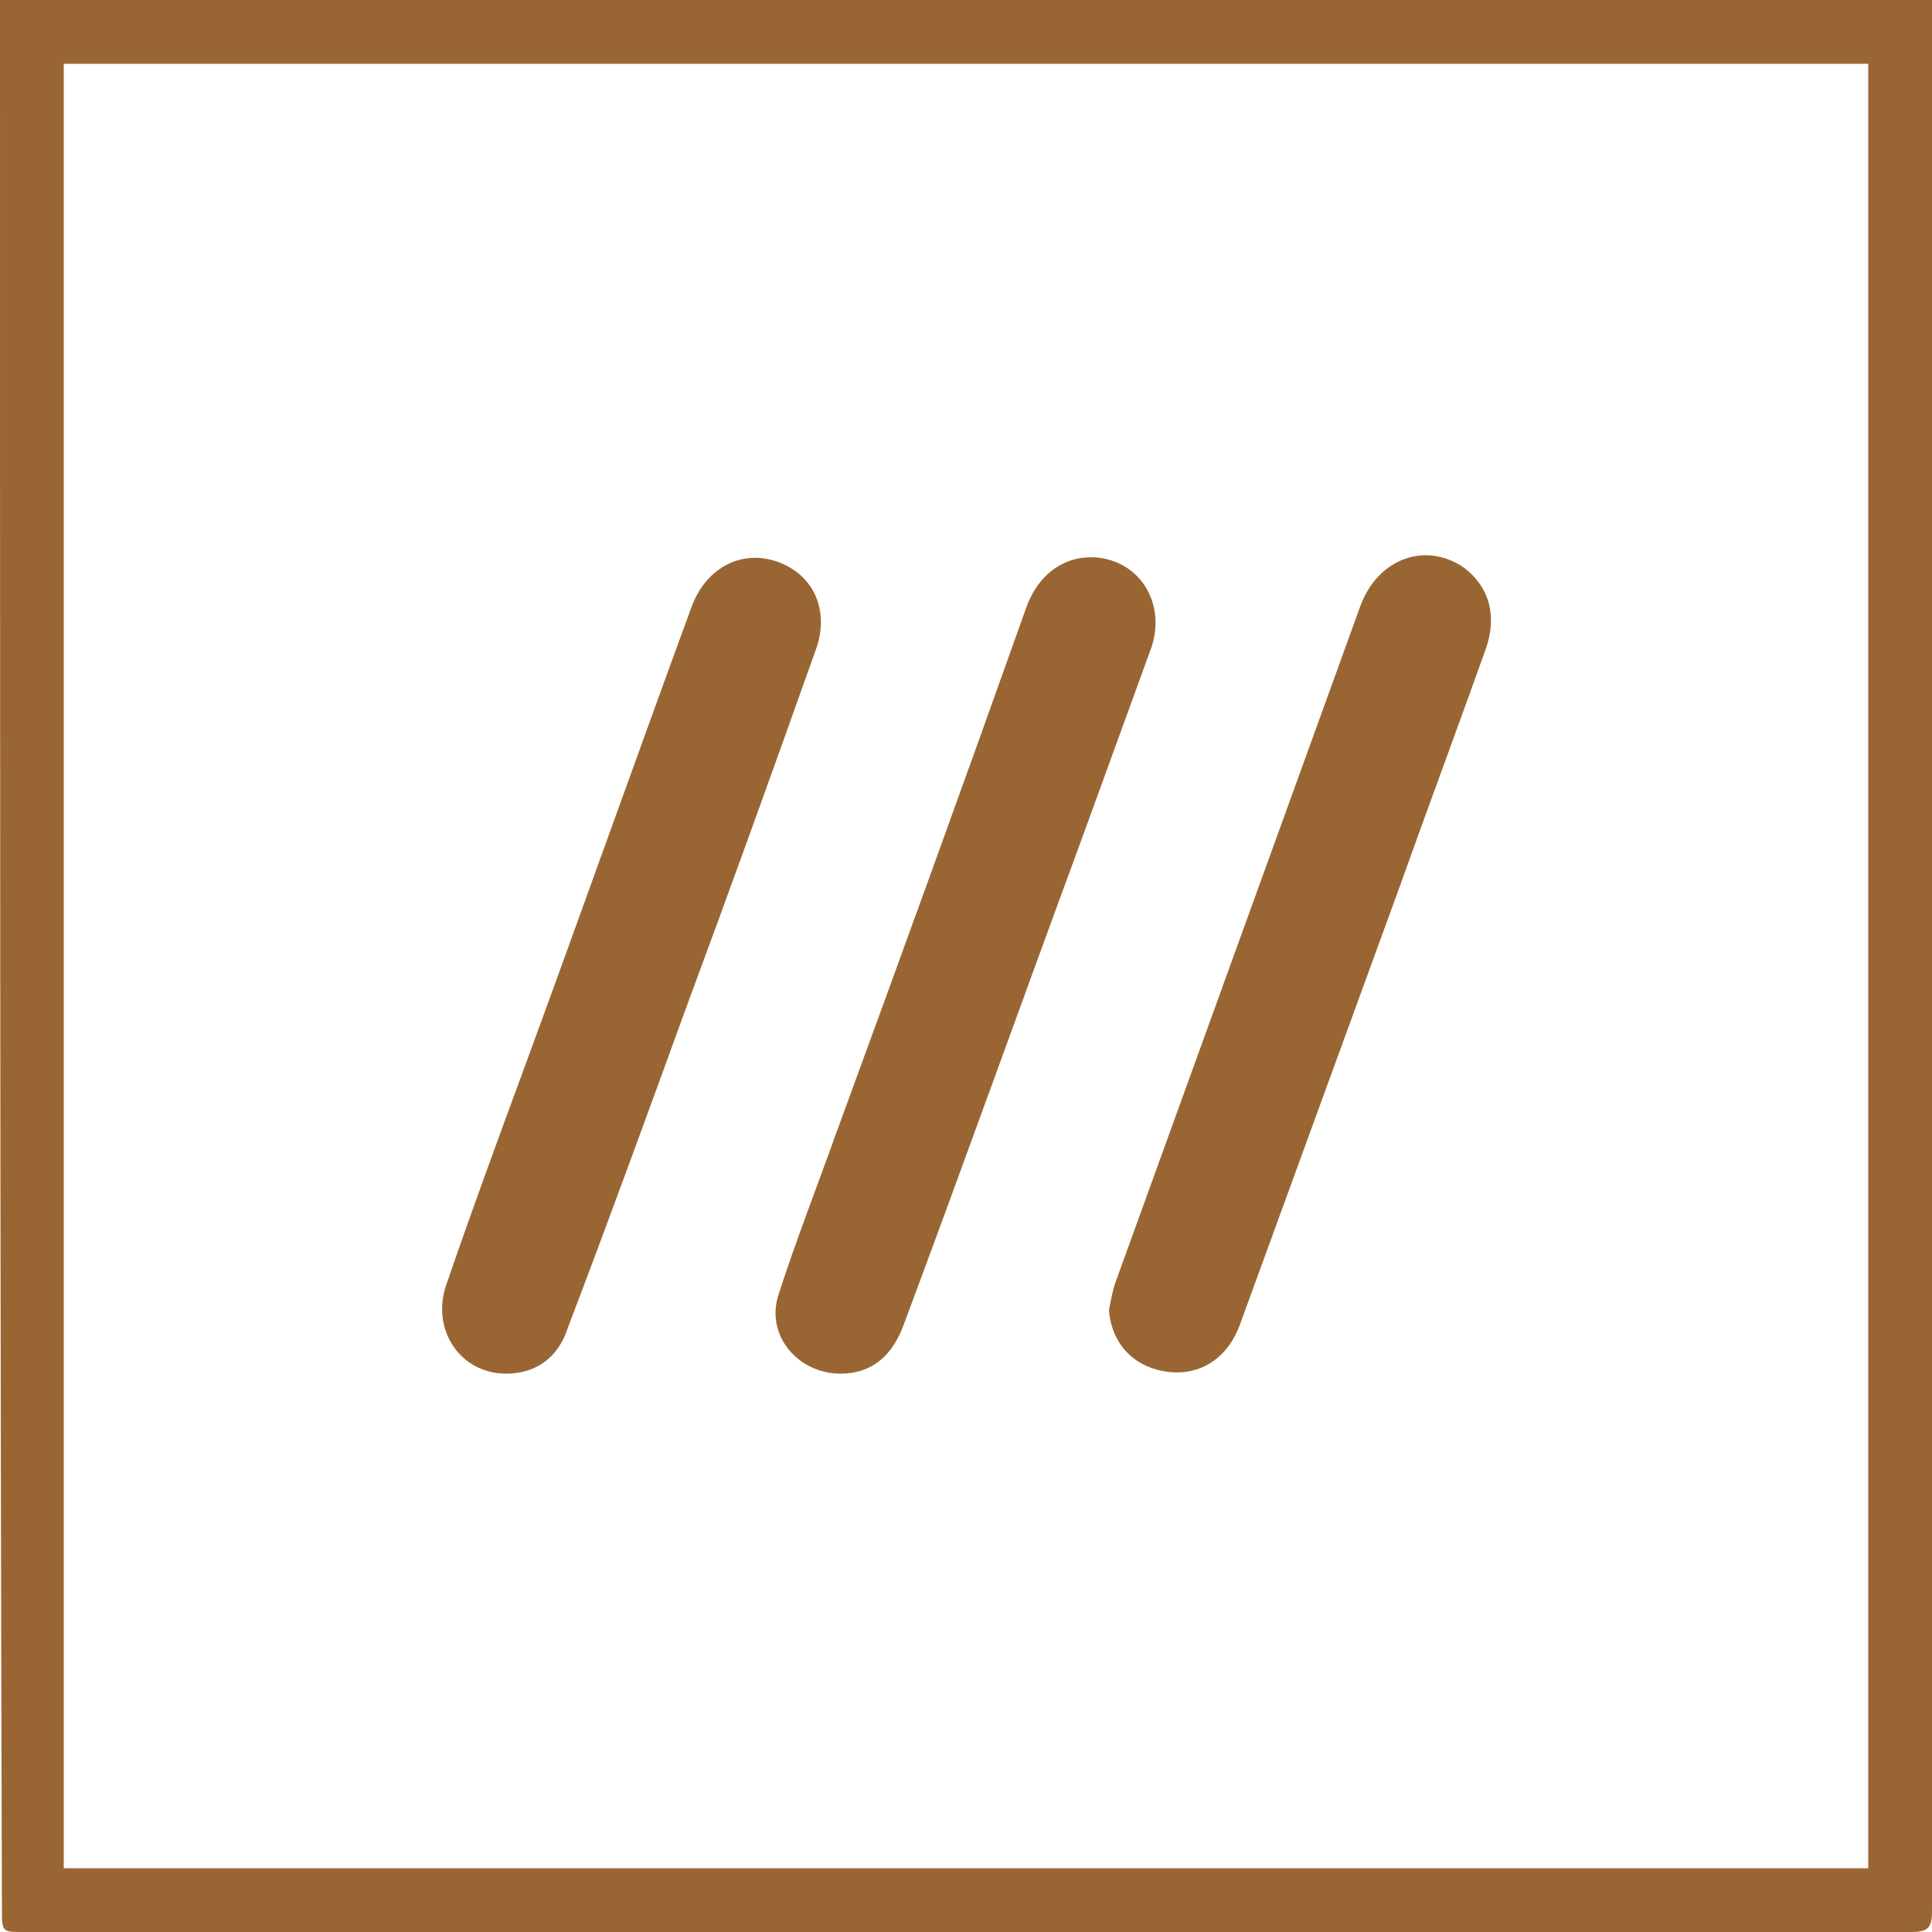
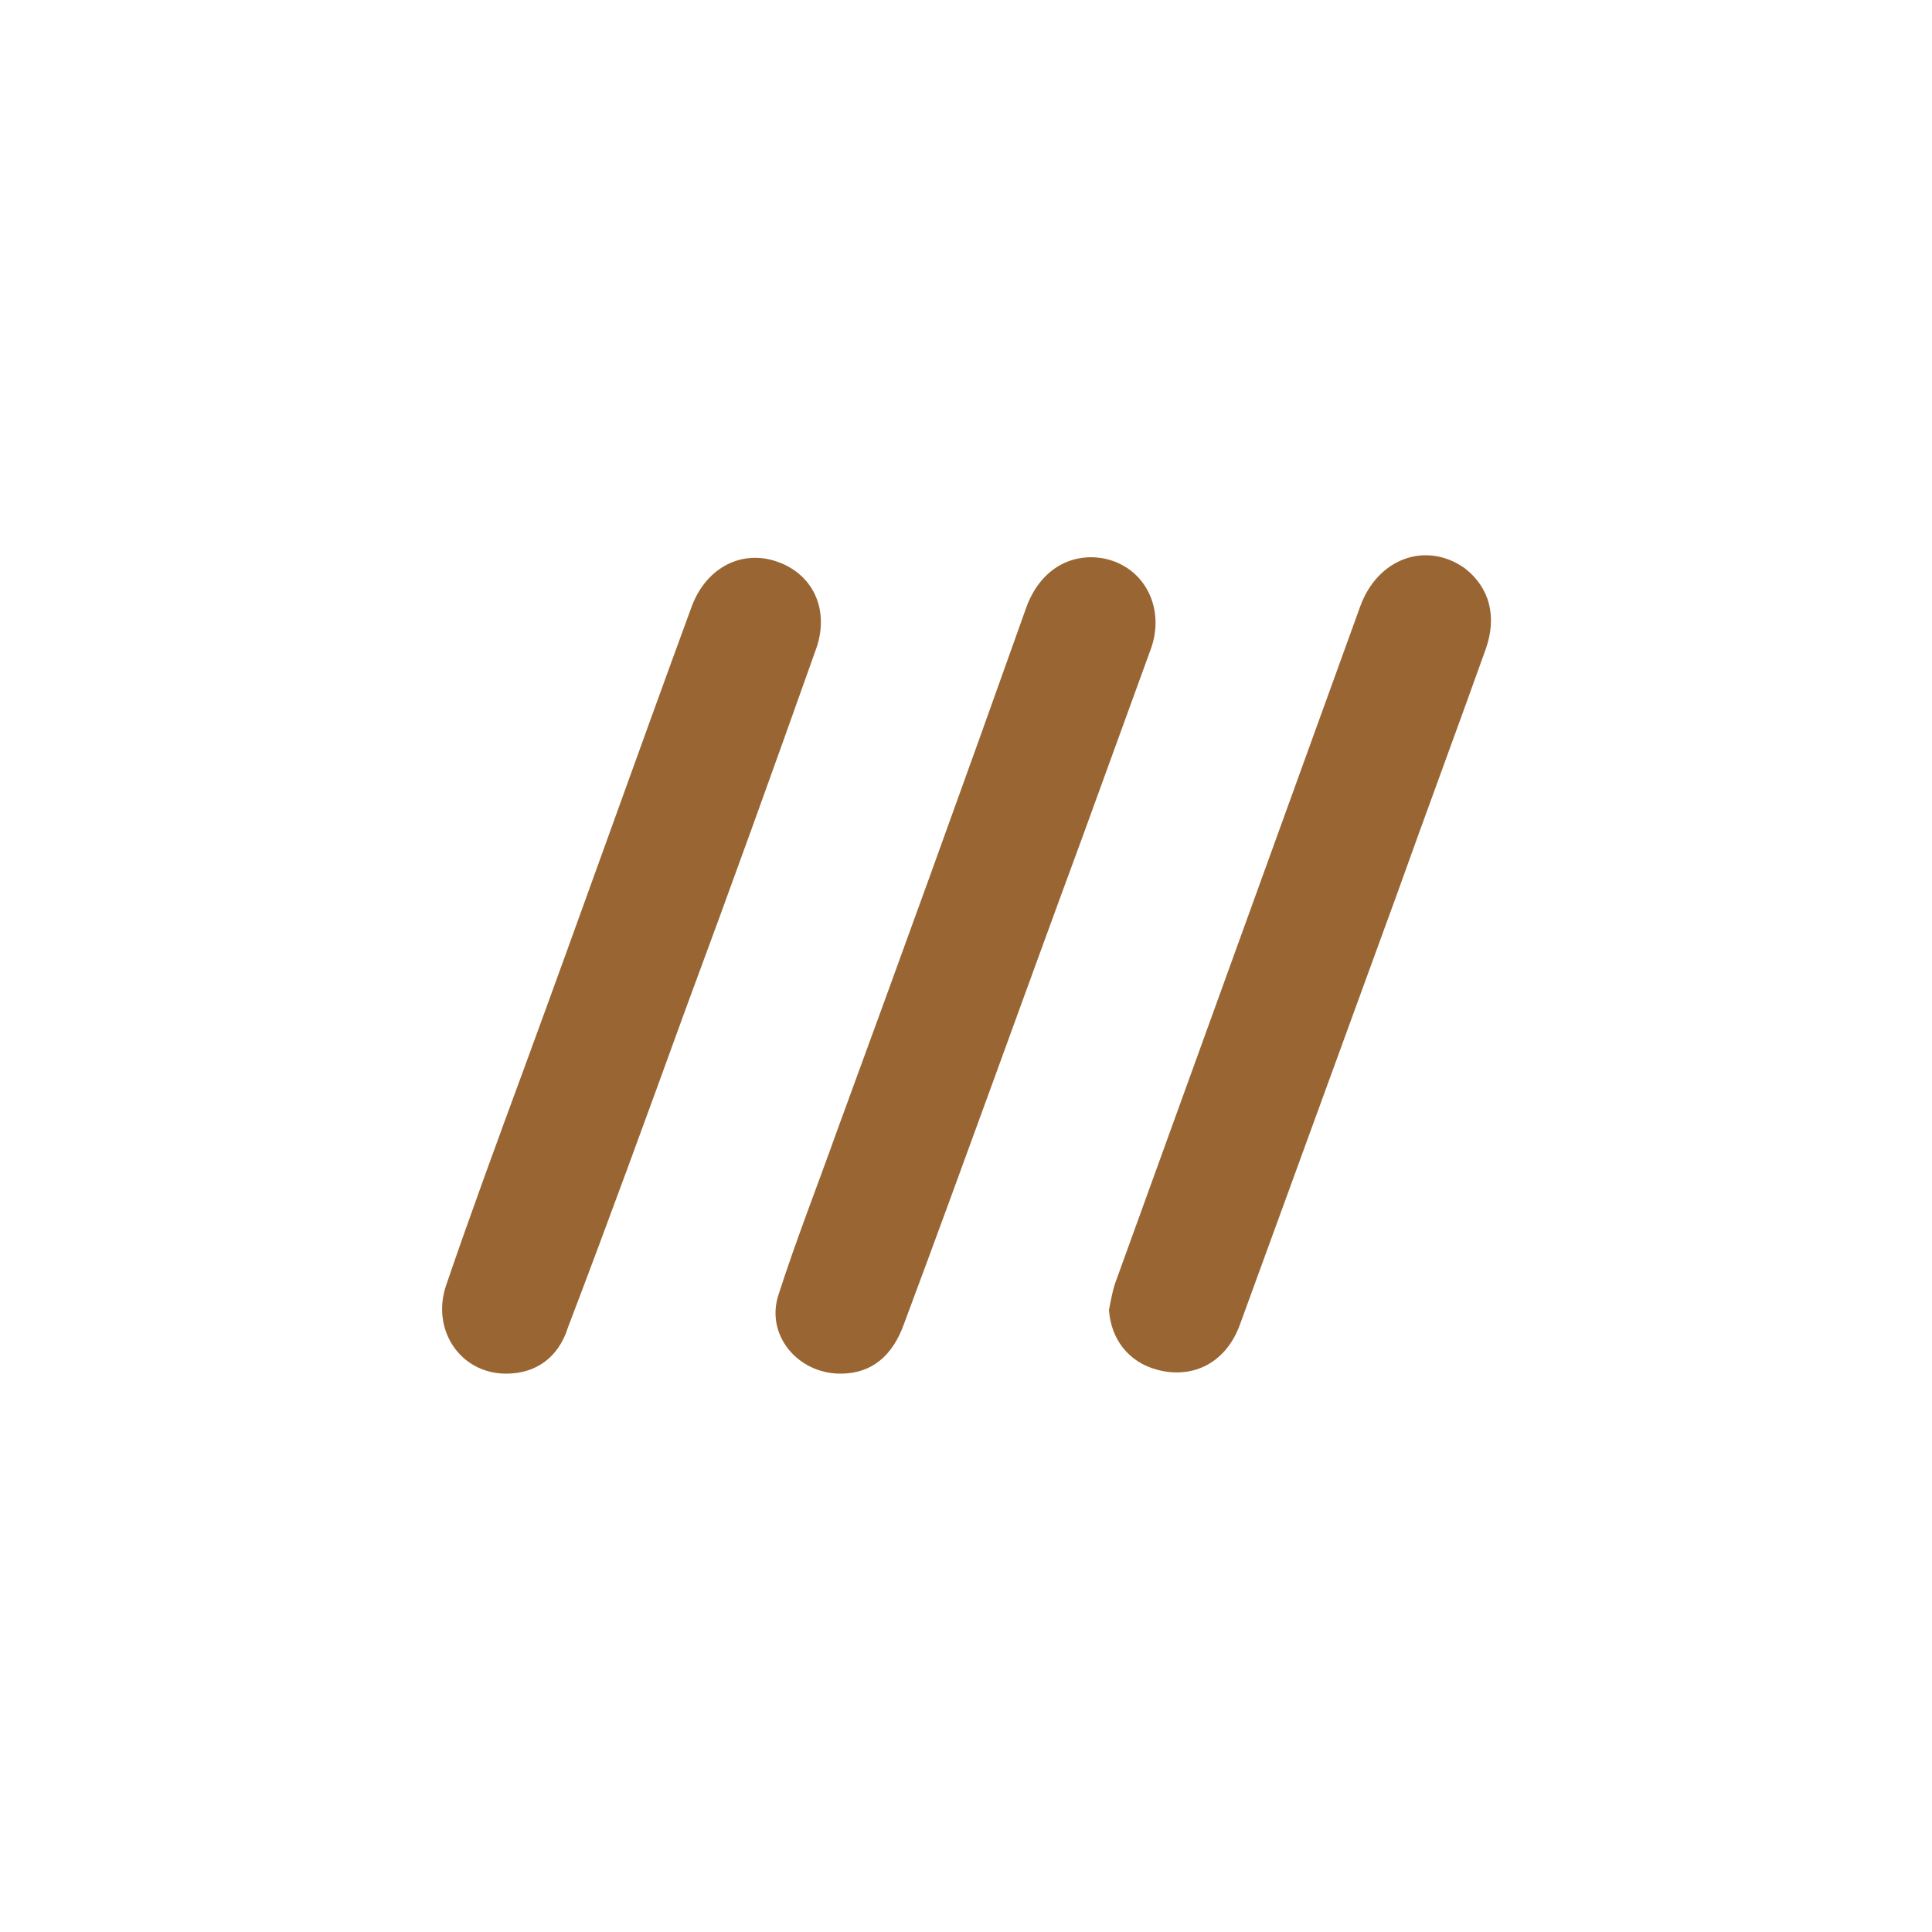
<svg xmlns="http://www.w3.org/2000/svg" version="1.1" id="Camada_1" x="0px" y="0px" viewBox="0 0 100 100" style="enable-background:new 0 0 100 100;" xml:space="preserve">
  <style type="text/css">
	.st0{fill:#996633;}
</style>
  <g>
-     <path class="st0" d="M0,0c33.4,0,66.6,0,100,0c0,0.3,0,0.7,0,1c0,32.6,0,65.2,0,97.9c0,0.9-0.2,1.1-1.1,1.1c-32.6,0-65.1,0-97.7,0   c-1.1,0-1.1,0-1.1-1.2C0,66.2,0,33.6,0,1.1C0,0.8,0,0.4,0,0z M3.3,96.7c31.2,0,62.3,0,93.4,0c0-31.2,0-62.3,0-93.4   c-31.2,0-62.3,0-93.4,0C3.3,34.5,3.3,65.5,3.3,96.7z" />
    <path class="st0" d="M57.4,67.8c0.1-0.5,0.2-1.1,0.4-1.6C62,54.6,66.2,43,70.4,31.4c0.9-2.5,3.4-3.4,5.4-2c1.3,1,1.7,2.5,1.1,4.2   c-1.5,4.2-3.1,8.5-4.6,12.7c-2.7,7.4-5.4,14.8-8.1,22.2c-0.7,2-2.4,2.9-4.3,2.4C58.4,70.5,57.5,69.3,57.4,67.8z" />
    <path class="st0" d="M43.5,71.1c-2.2,0-3.9-2-3.2-4.1c0.9-2.8,2-5.6,3-8.4c3.3-9,6.6-18.1,9.8-27.1c0.7-2,2.3-2.9,4-2.6   c2.1,0.4,3.2,2.5,2.5,4.6c-1.2,3.3-2.4,6.6-3.6,9.9c-3.1,8.4-6.1,16.8-9.2,25.1C46.2,70.2,45.1,71.1,43.5,71.1z" />
    <path class="st0" d="M26.2,71.1c-2.4,0-3.9-2.3-3.1-4.6c1.3-3.8,2.7-7.6,4.1-11.4c2.9-7.9,5.7-15.8,8.6-23.7   c0.7-1.9,2.4-2.9,4.2-2.4c2.1,0.6,3,2.6,2.2,4.7C40,39.9,37.8,46,35.5,52.2c-2,5.5-4,11-6.1,16.5C28.9,70.3,27.7,71.1,26.2,71.1z" />
  </g>
</svg>